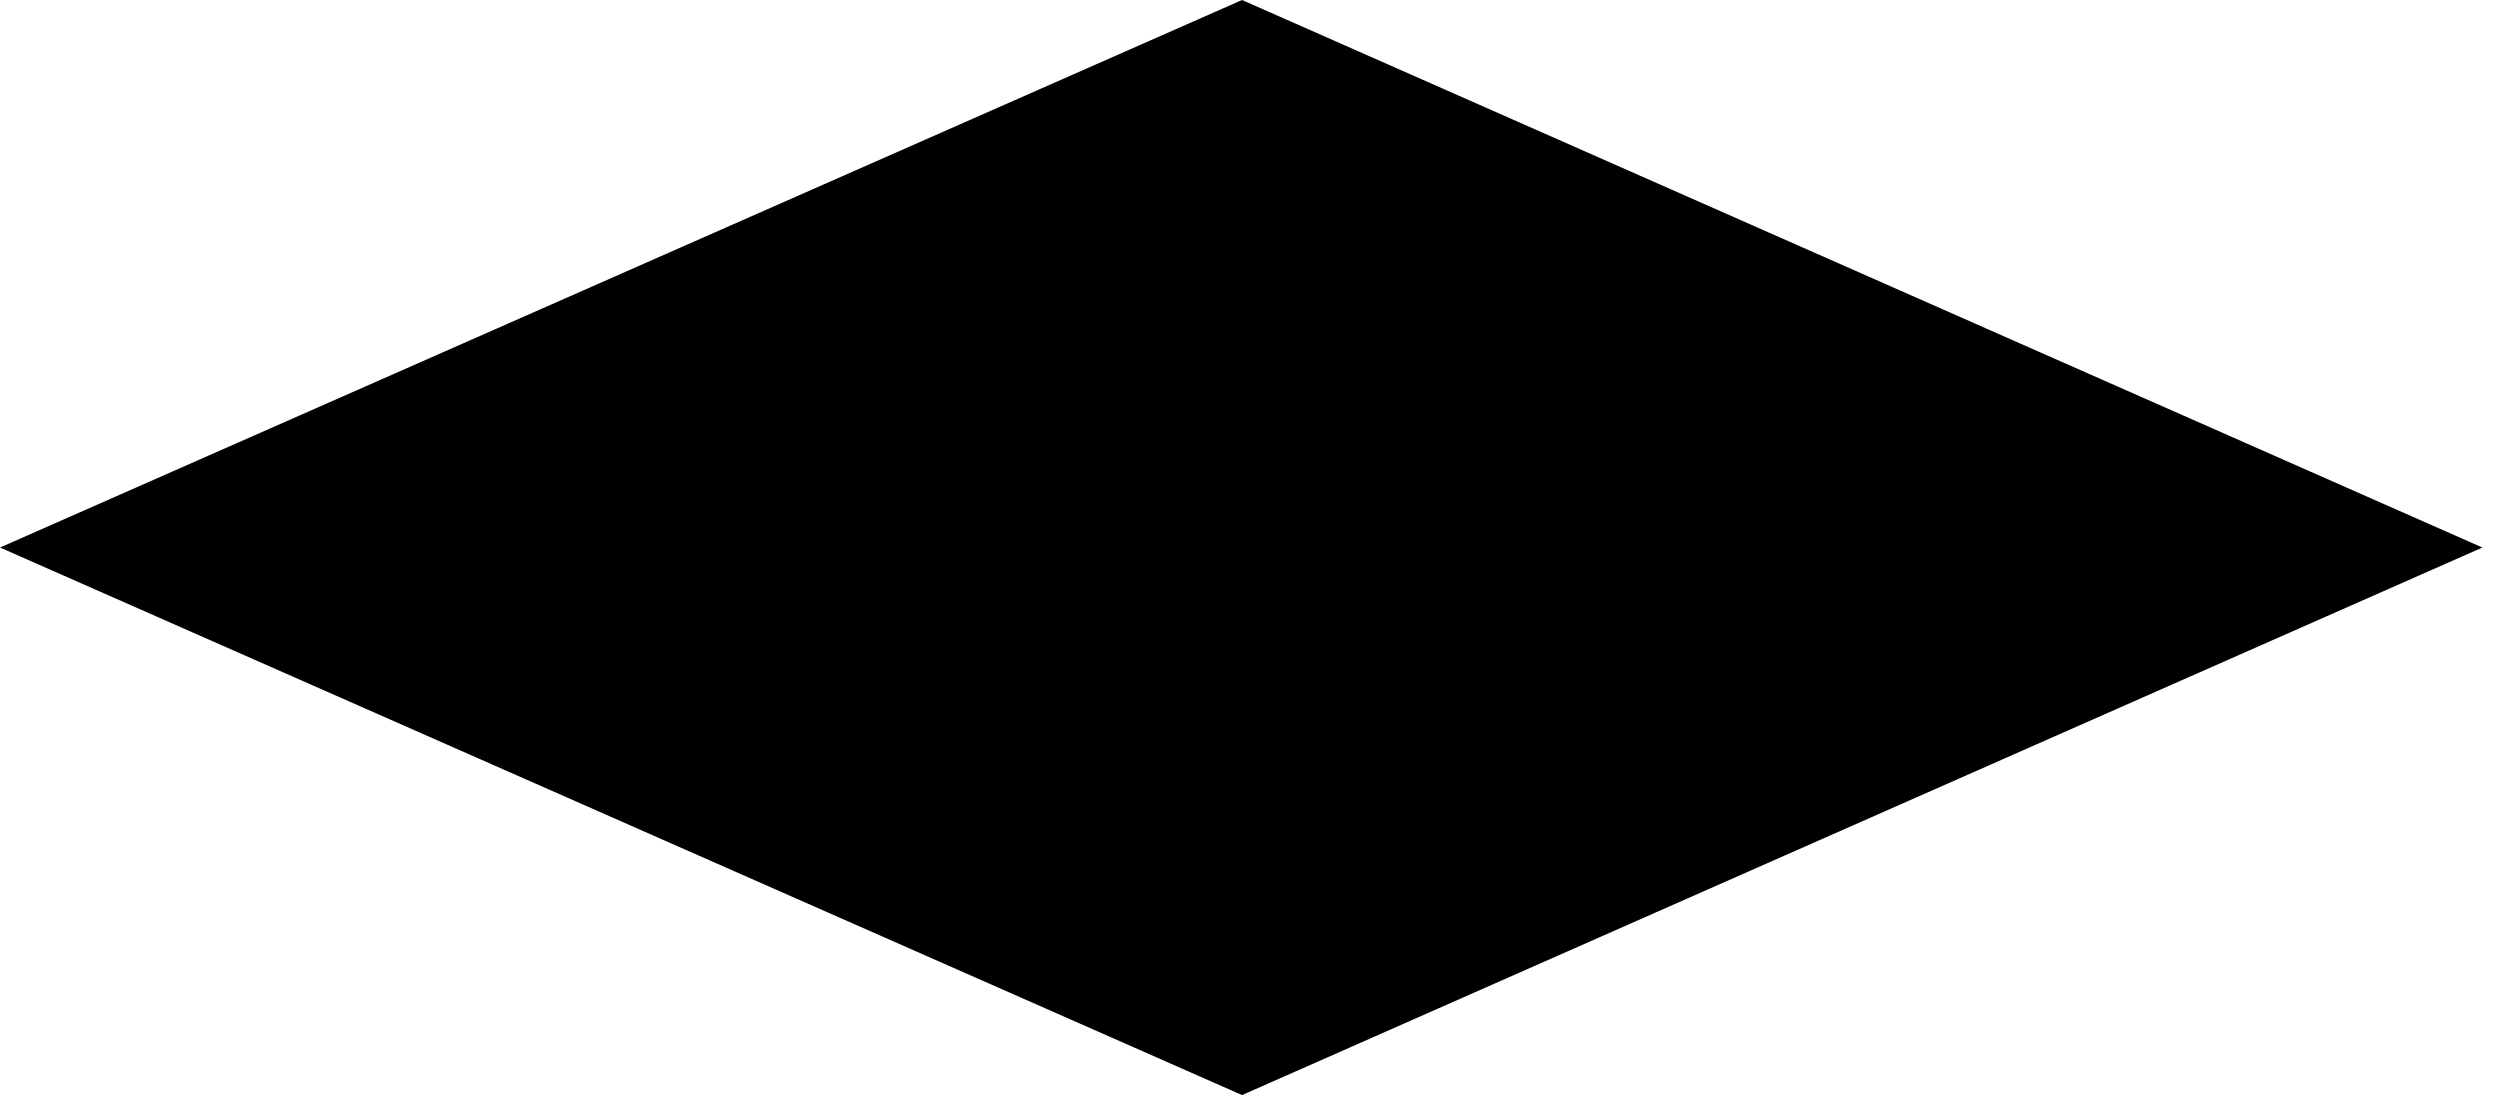
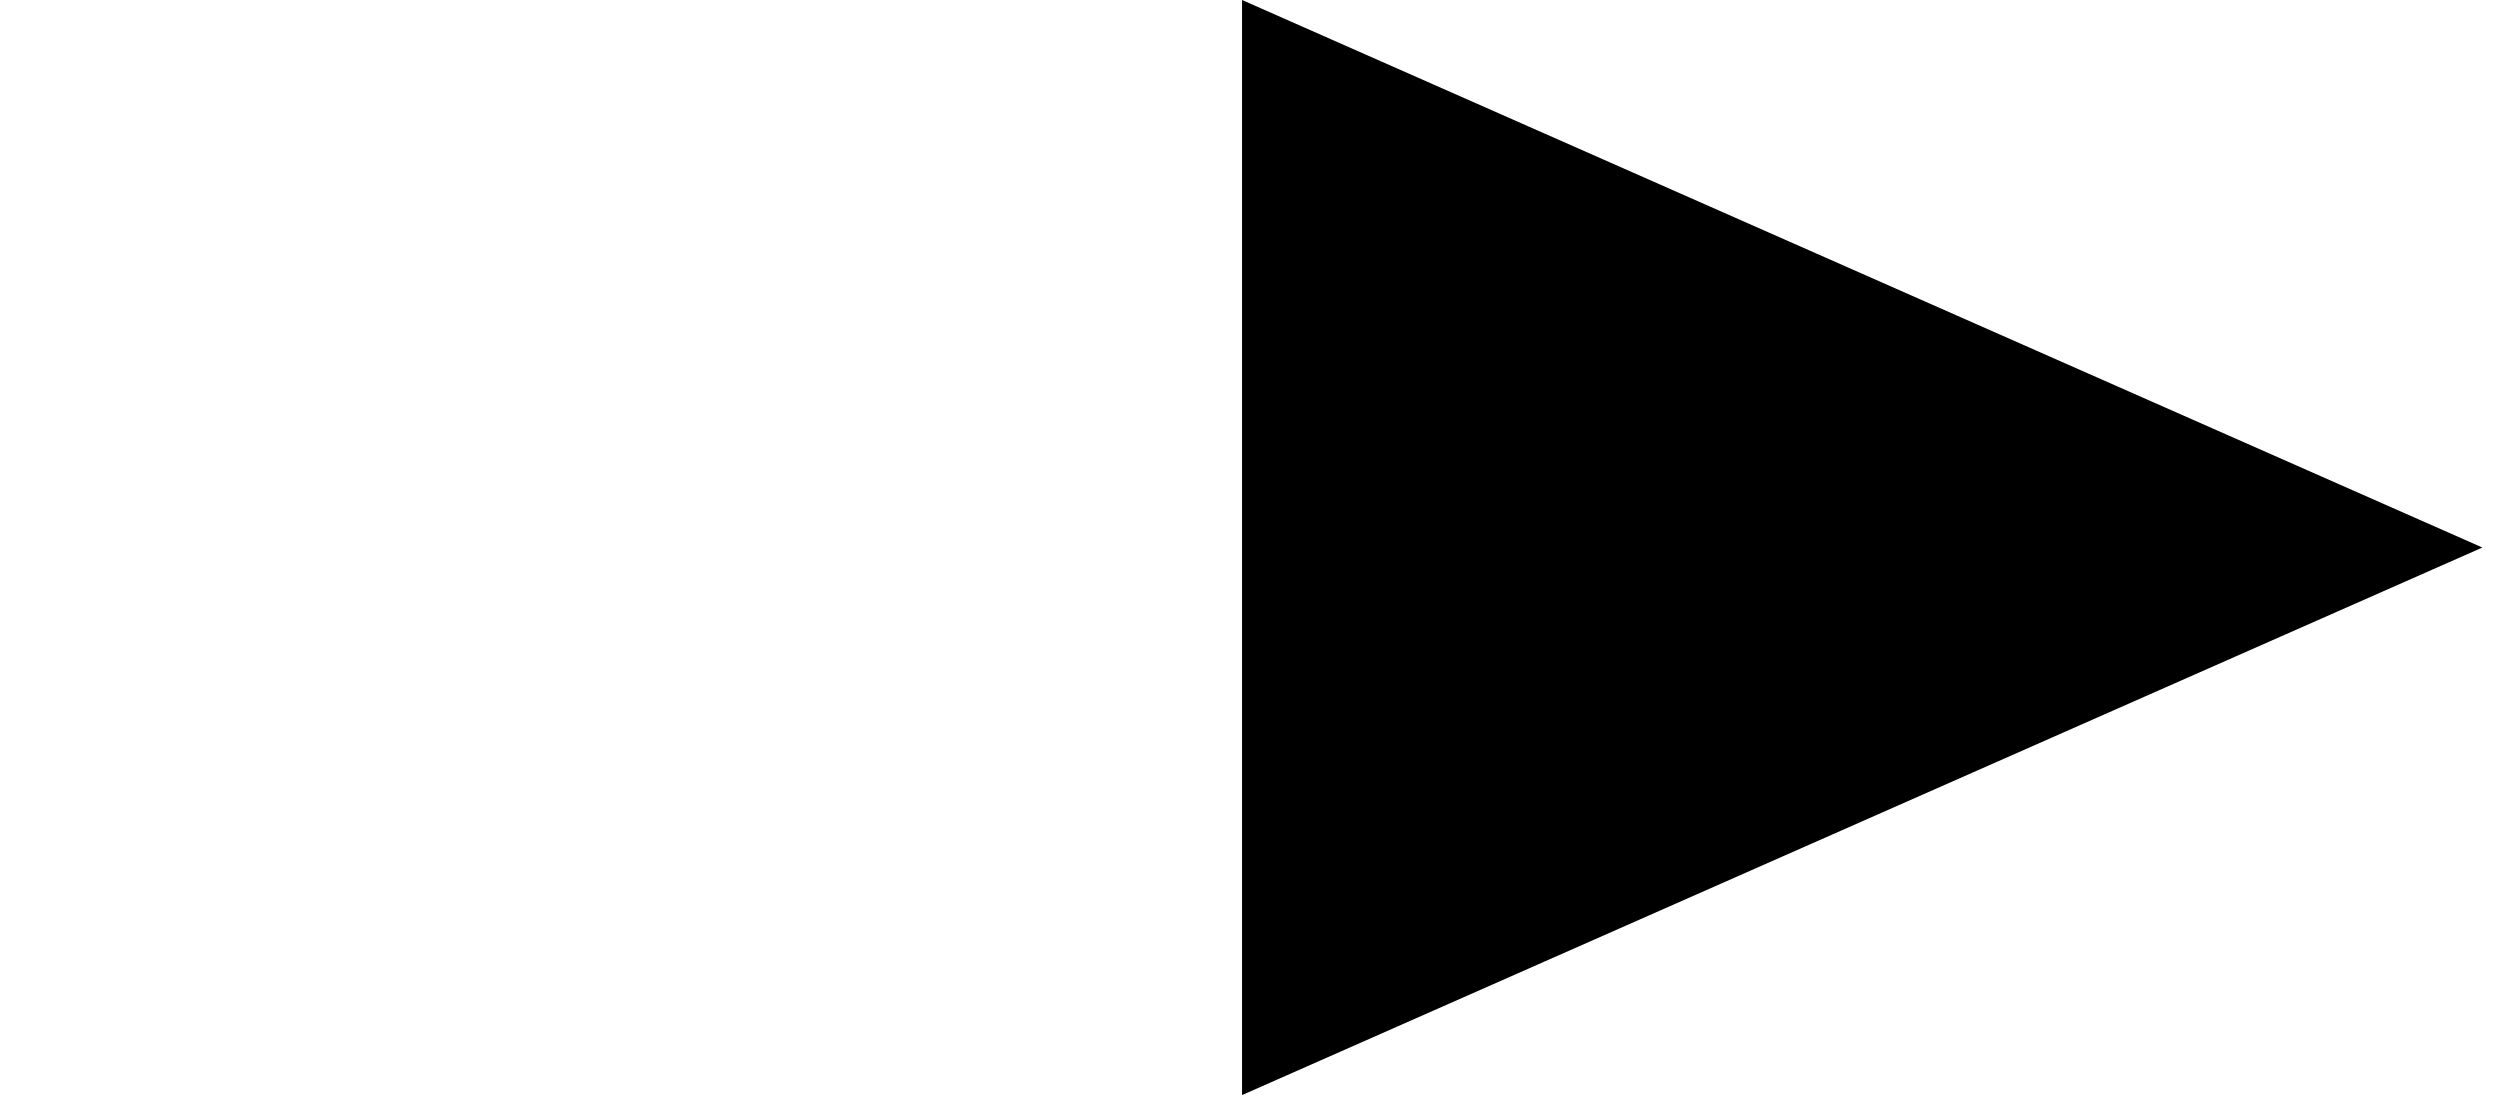
<svg xmlns="http://www.w3.org/2000/svg" fill="none" height="100%" overflow="visible" preserveAspectRatio="none" style="display: block;" viewBox="0 0 109 48" width="100%">
-   <path d="M108.232 23.872L54.153 47.745L0 23.872L54.153 0L108.232 23.872Z" fill="black" id="Vector" />
+   <path d="M108.232 23.872L54.153 47.745L54.153 0L108.232 23.872Z" fill="black" id="Vector" />
</svg>